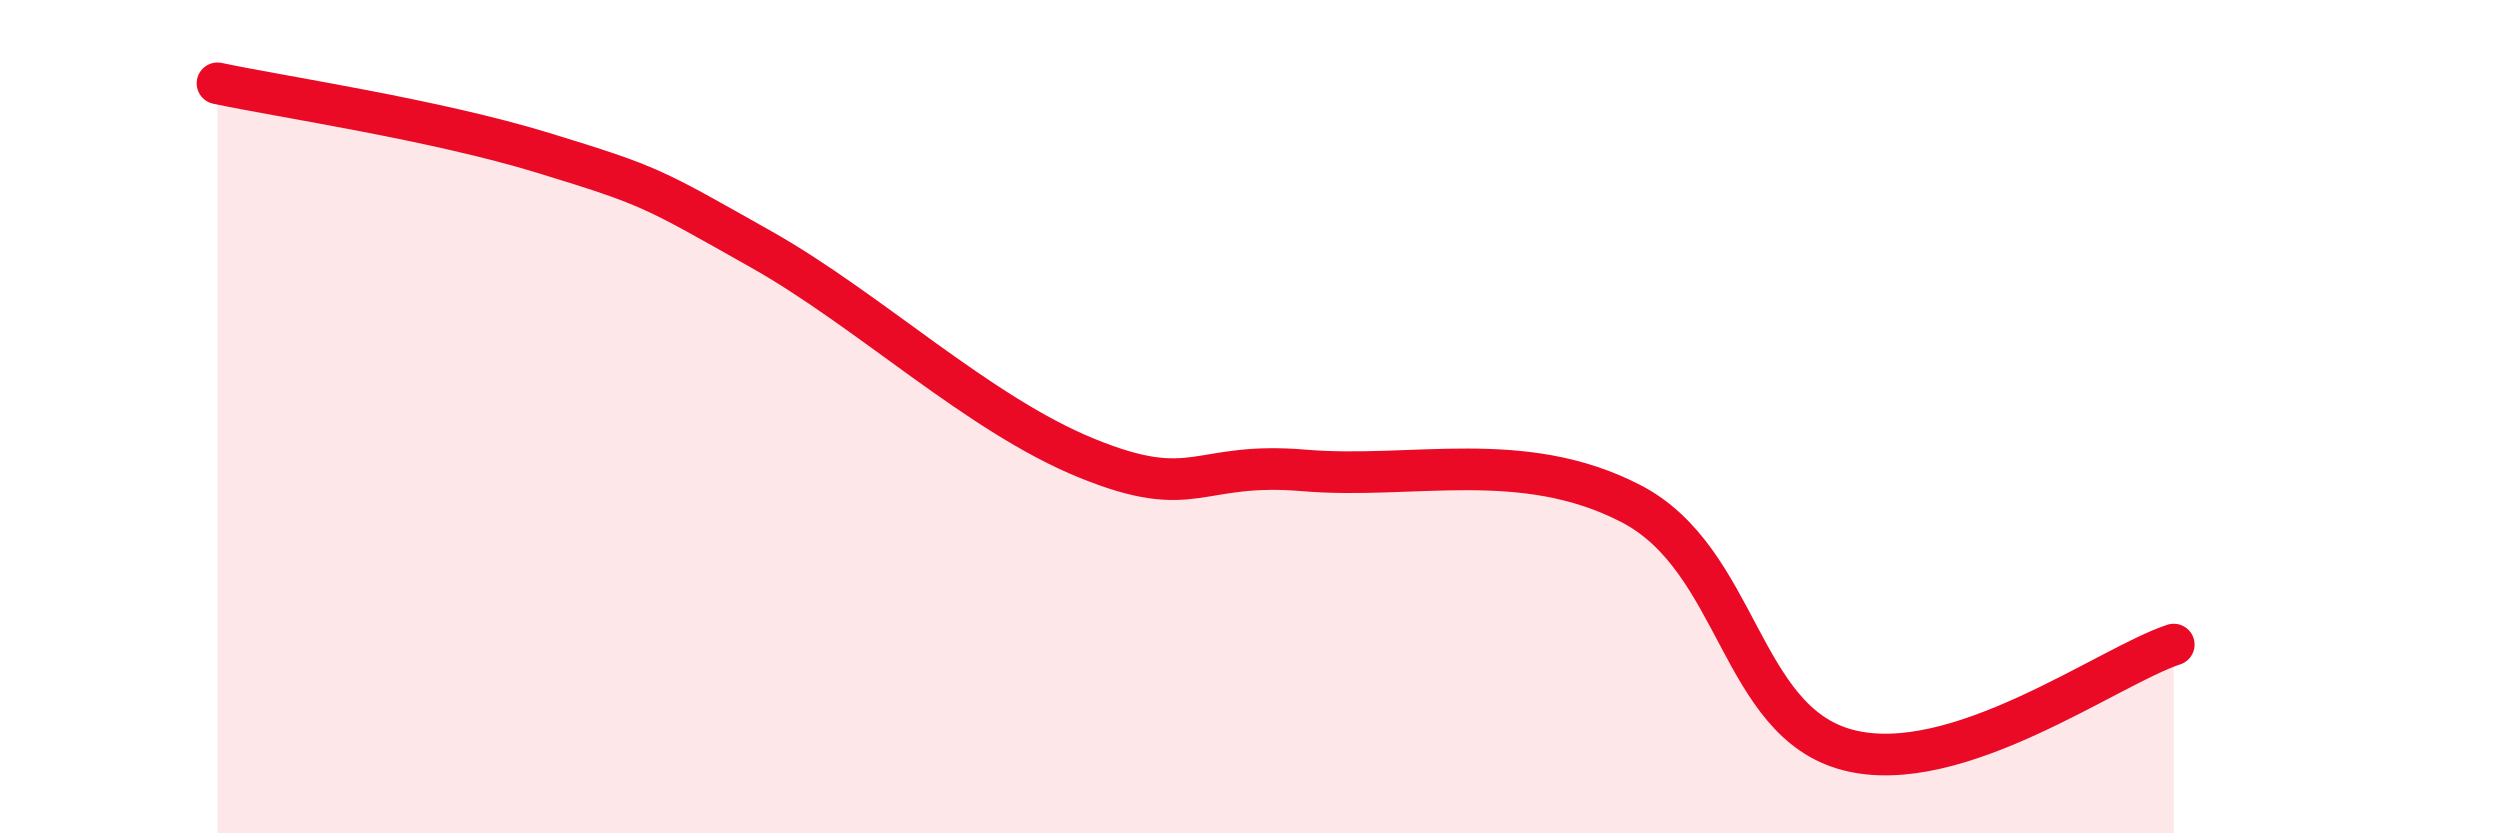
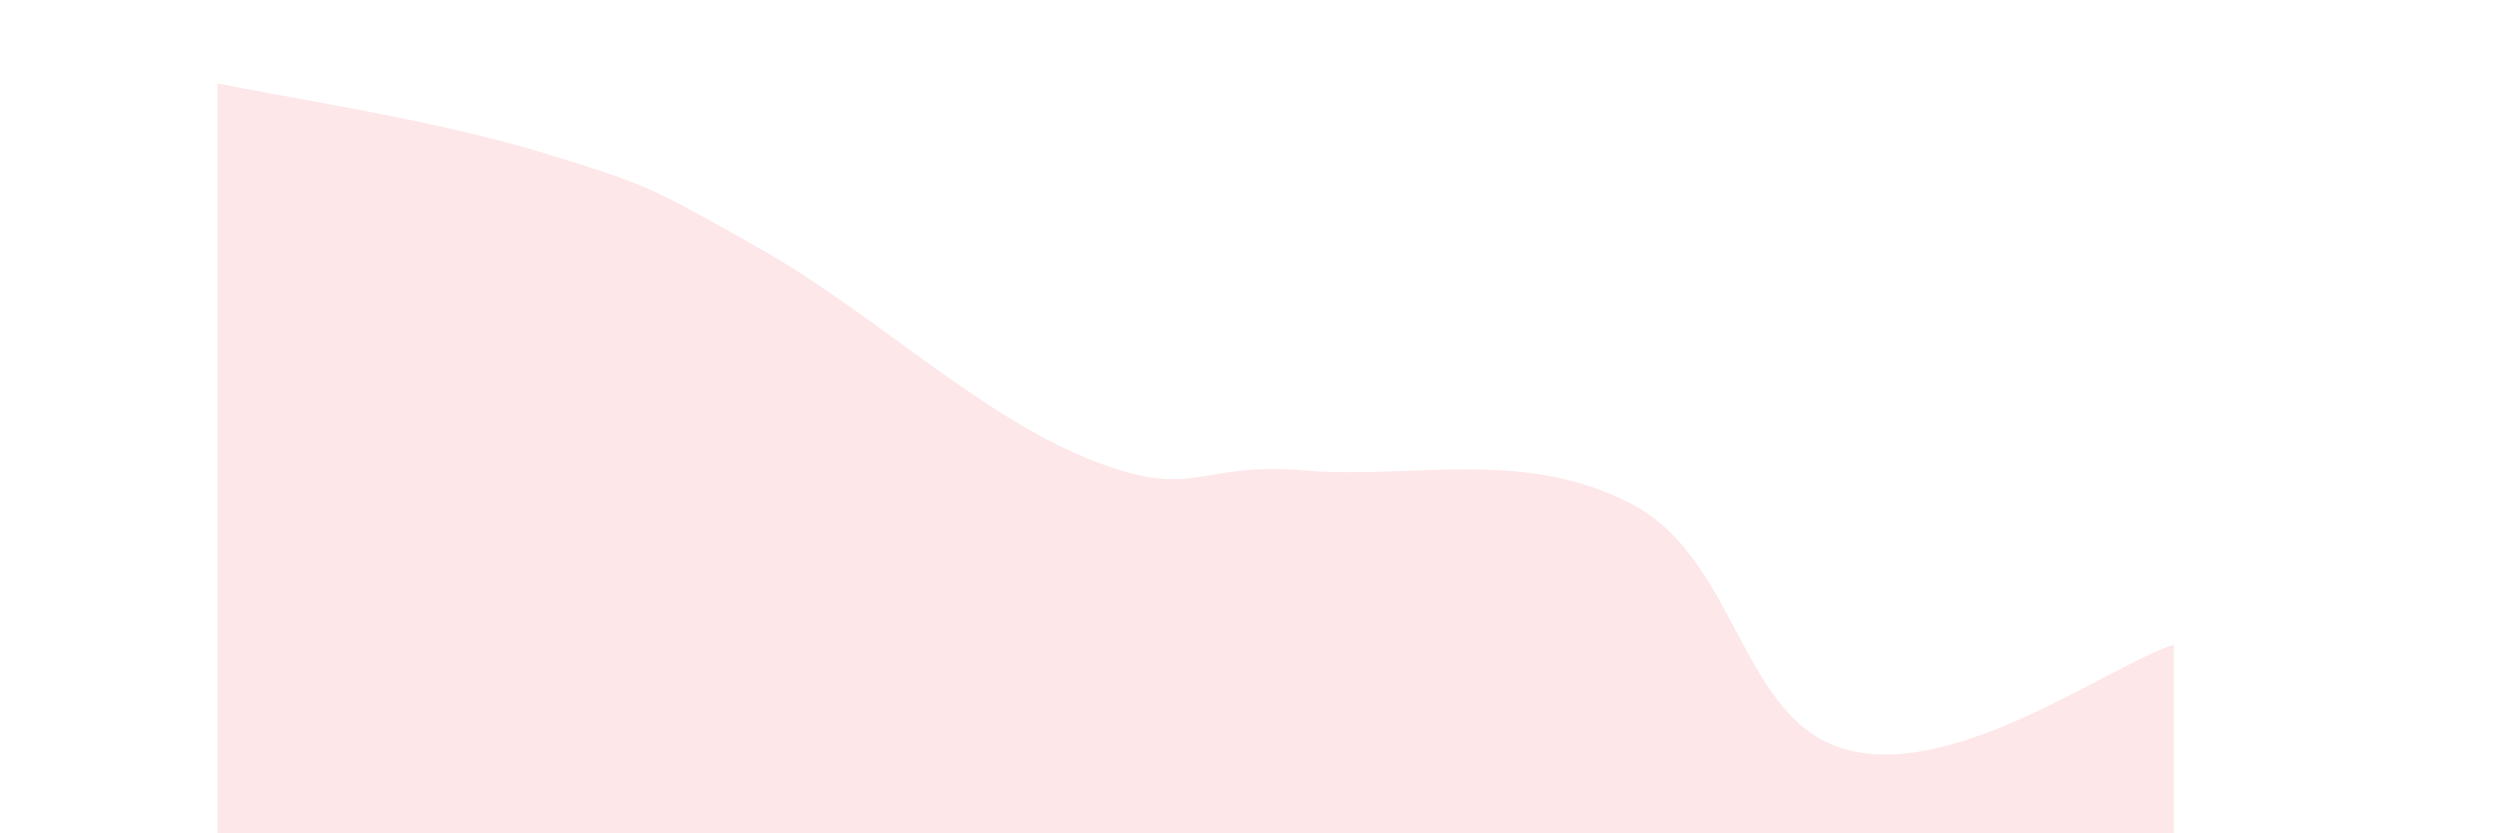
<svg xmlns="http://www.w3.org/2000/svg" width="60" height="20" viewBox="0 0 60 20">
  <path d="M 5.22,2 C 6.78,2.33 10.43,2.87 13.04,3.67 C 15.65,4.47 15.65,4.51 18.26,5.98 C 20.87,7.45 23.48,9.94 26.09,11 C 28.7,12.06 28.69,11.07 31.3,11.29 C 33.91,11.51 36.52,10.74 39.13,12.08 C 41.74,13.42 41.74,17.32 44.35,18 C 46.96,18.68 50.61,15.98 52.17,15.47L52.17 20L5.22 20Z" fill="#EB0A25" opacity="0.1" stroke-linecap="round" stroke-linejoin="round" />
-   <path d="M 5.22,2 C 6.78,2.33 10.43,2.87 13.04,3.67 C 15.65,4.47 15.65,4.51 18.26,5.98 C 20.87,7.45 23.48,9.94 26.09,11 C 28.7,12.06 28.69,11.07 31.3,11.29 C 33.91,11.51 36.52,10.74 39.13,12.08 C 41.74,13.42 41.74,17.32 44.35,18 C 46.96,18.68 50.61,15.98 52.17,15.47" stroke="#EB0A25" stroke-width="1" fill="none" stroke-linecap="round" stroke-linejoin="round" />
</svg>